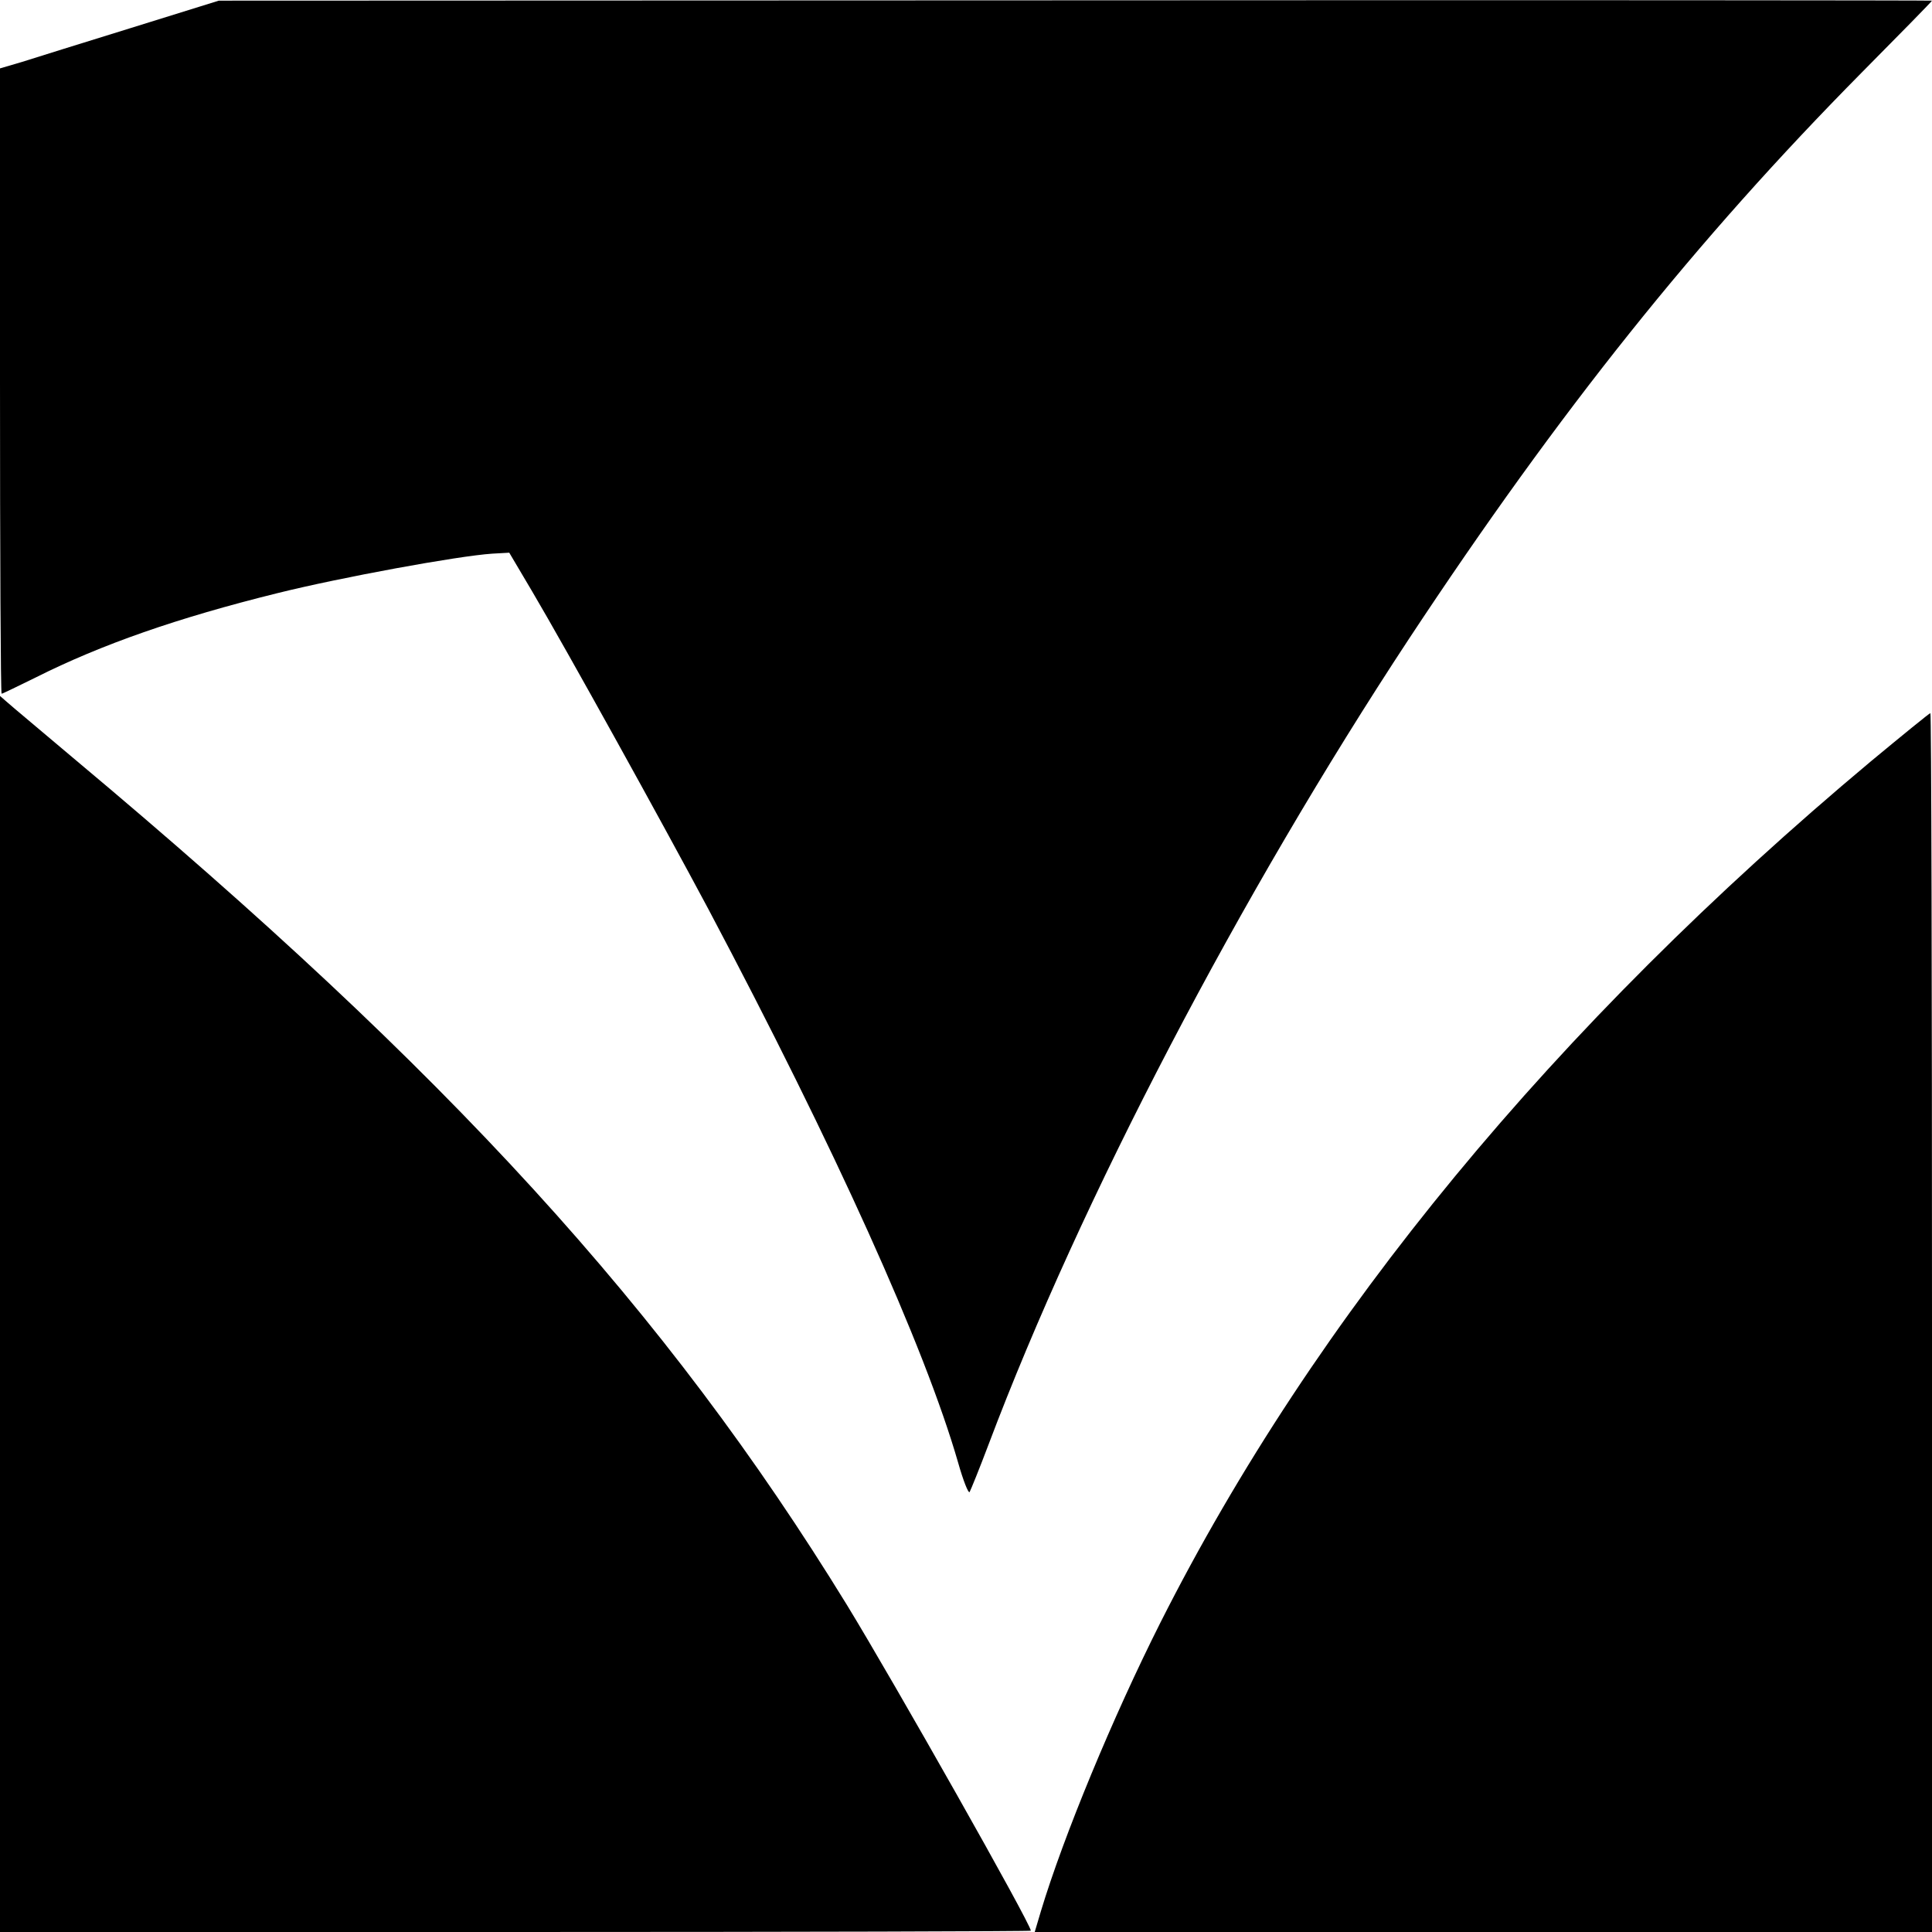
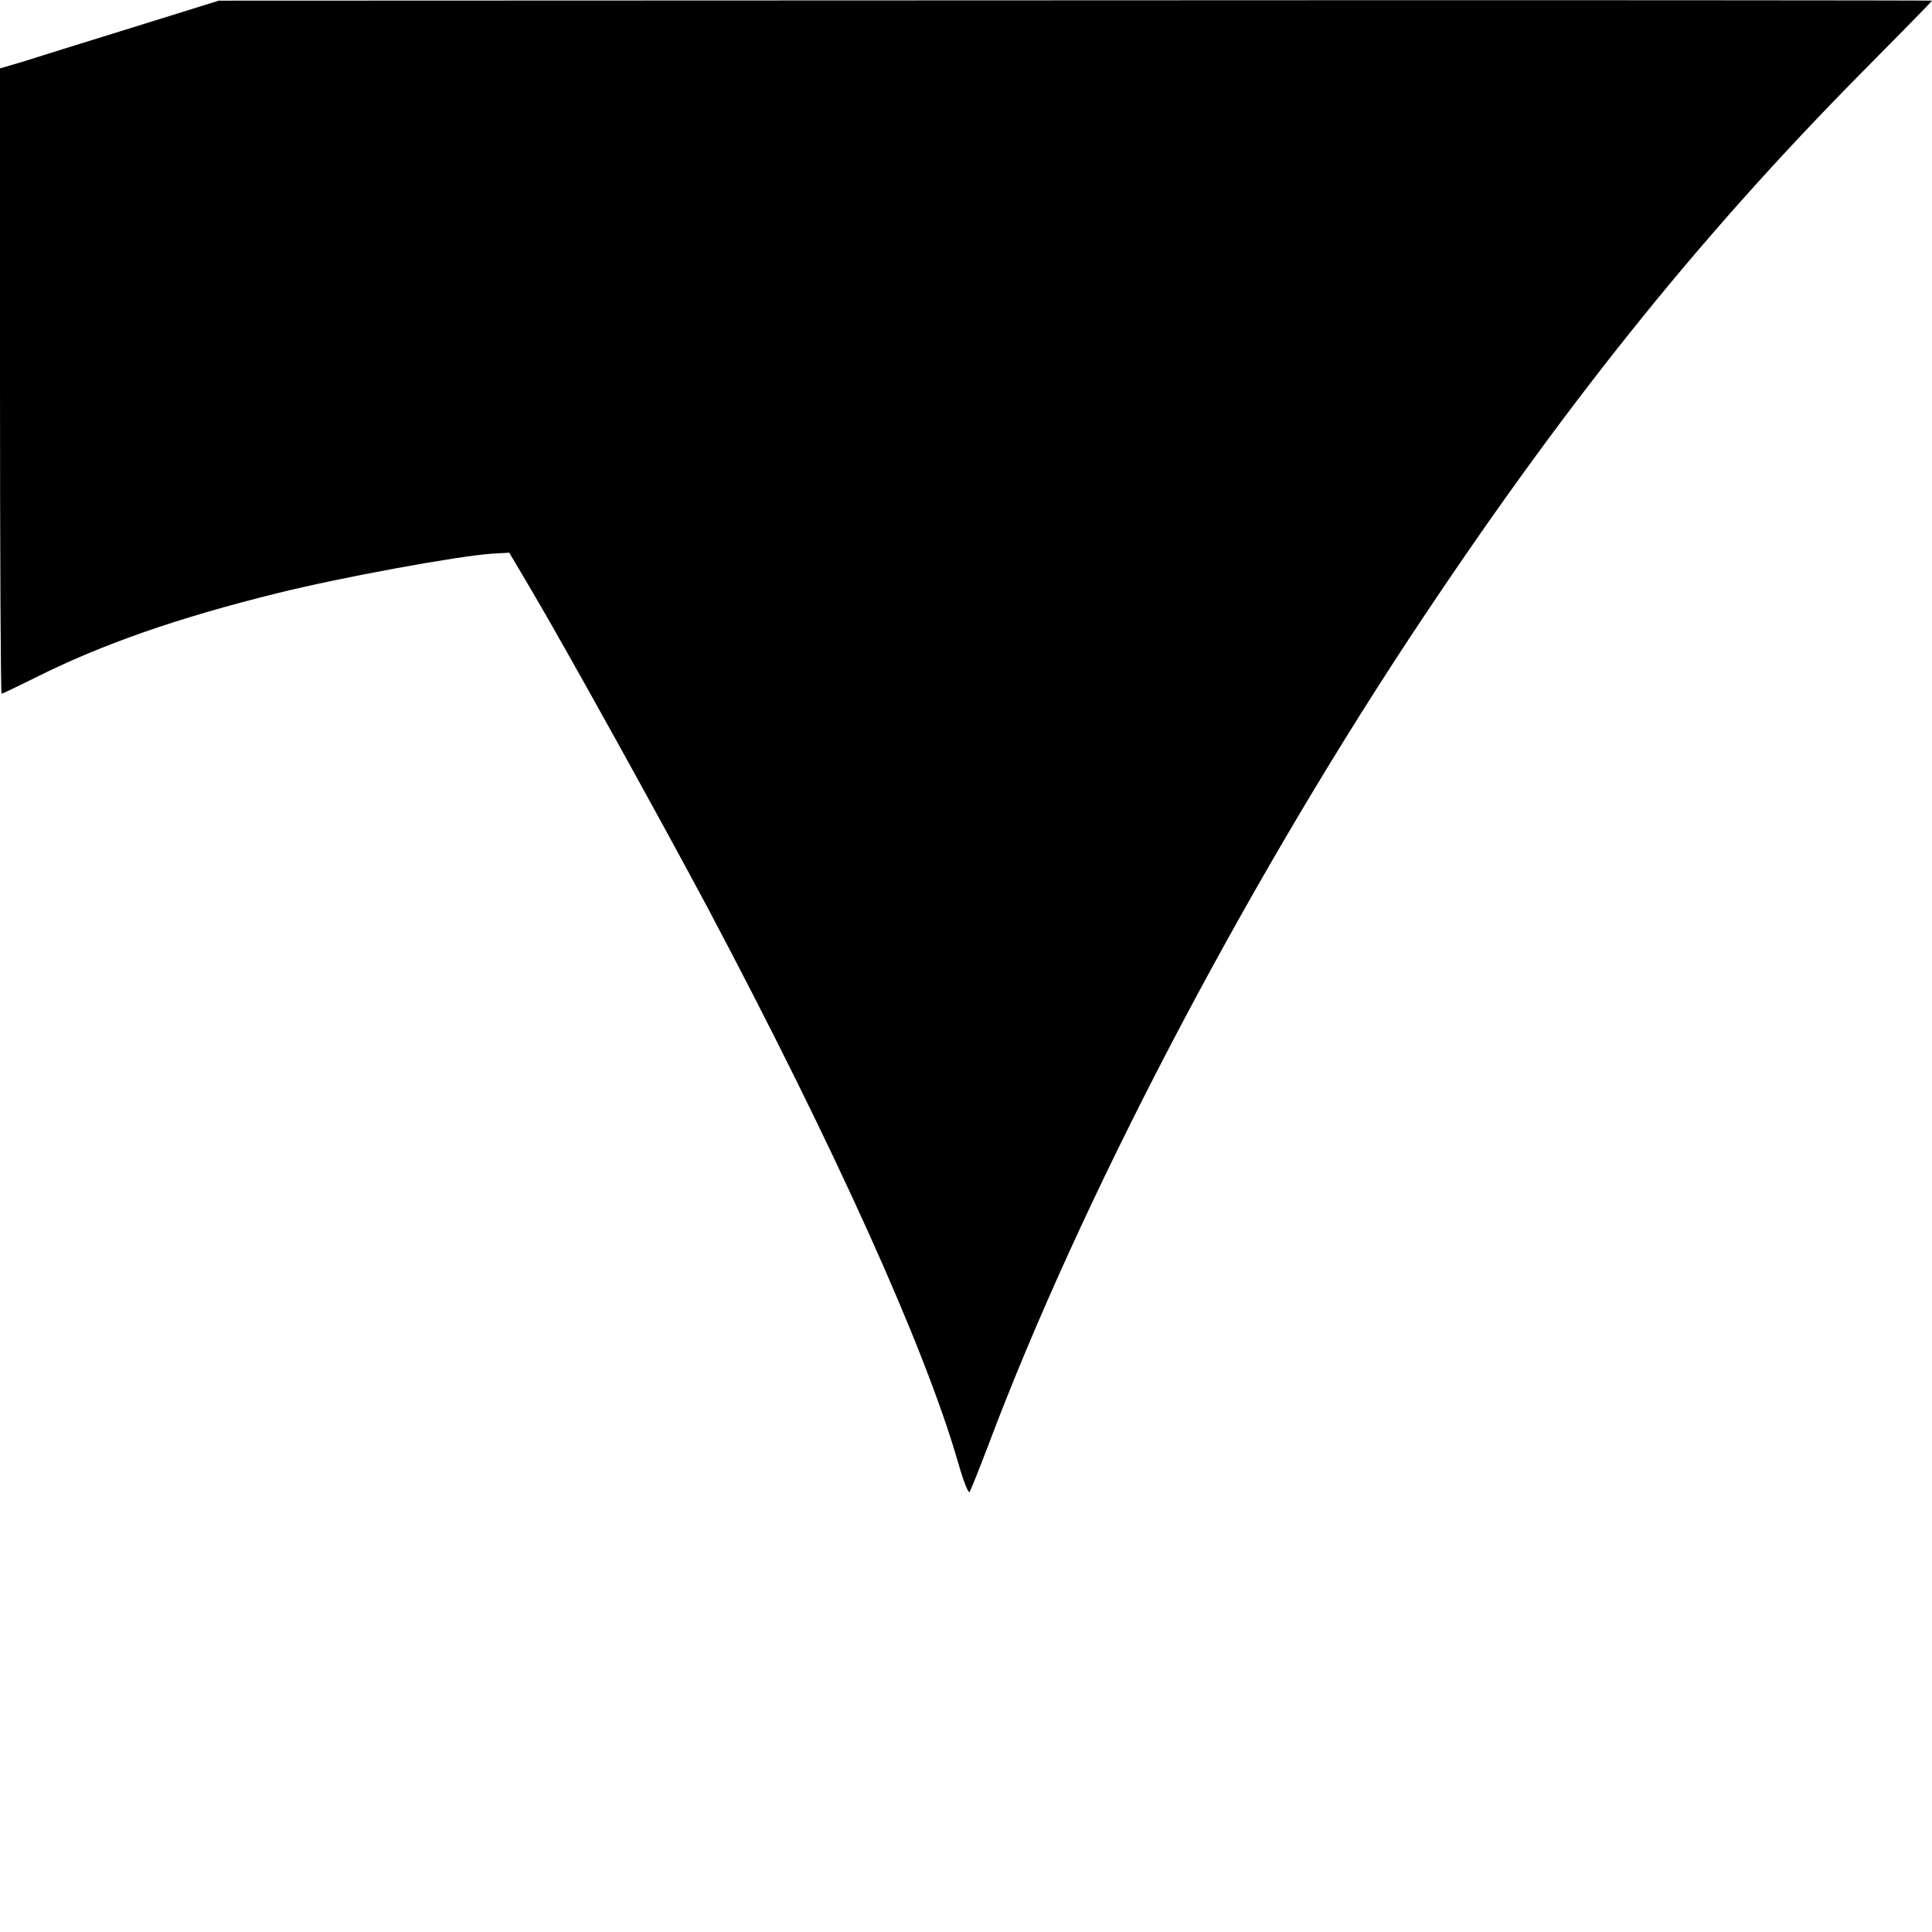
<svg xmlns="http://www.w3.org/2000/svg" version="1.0" width="596pt" height="596pt" viewBox="0 0 596 596" preserveAspectRatio="xMidYMid meet">
  <g transform="translate(0,596) scale(0.1,-0.1)" fill="#000000" stroke="none">
    <path d="M405 5874 c-148 -46 -300 -93 -337 -105 l-68 -20 0 -964 c0 -531 2 -965 5 -965 3 0 50 23 105 50 203 102 438 184 745 260 197 49 558 115 663 122 l53 3 71 -120 c108 -183 400 -711 543 -979 390 -736 668 -1351 771 -1709 15 -53 31 -94 35 -90 3 5 30 71 59 148 284 753 776 1694 1297 2485 465 704 885 1229 1395 1745 120 121 218 221 218 223 0 1 -1189 2 -2642 1 l-2643 -1 -270 -84z" />
-     <path d="M0 1907 l0 -1907 1590 0 c875 0 1590 2 1590 4 0 21 -423 769 -568 1006 -558 908 -1227 1641 -2377 2604 -104 88 -200 168 -212 179 l-23 20 0 -1906z" />
-     <path d="M5771 3611 c-975 -816 -1714 -1711 -2191 -2656 -148 -294 -299 -659 -369 -891 l-19 -64 1384 0 1384 0 0 1880 c0 1034 -2 1880 -5 1880 -3 0 -85 -67 -184 -149z" />
  </g>
</svg>